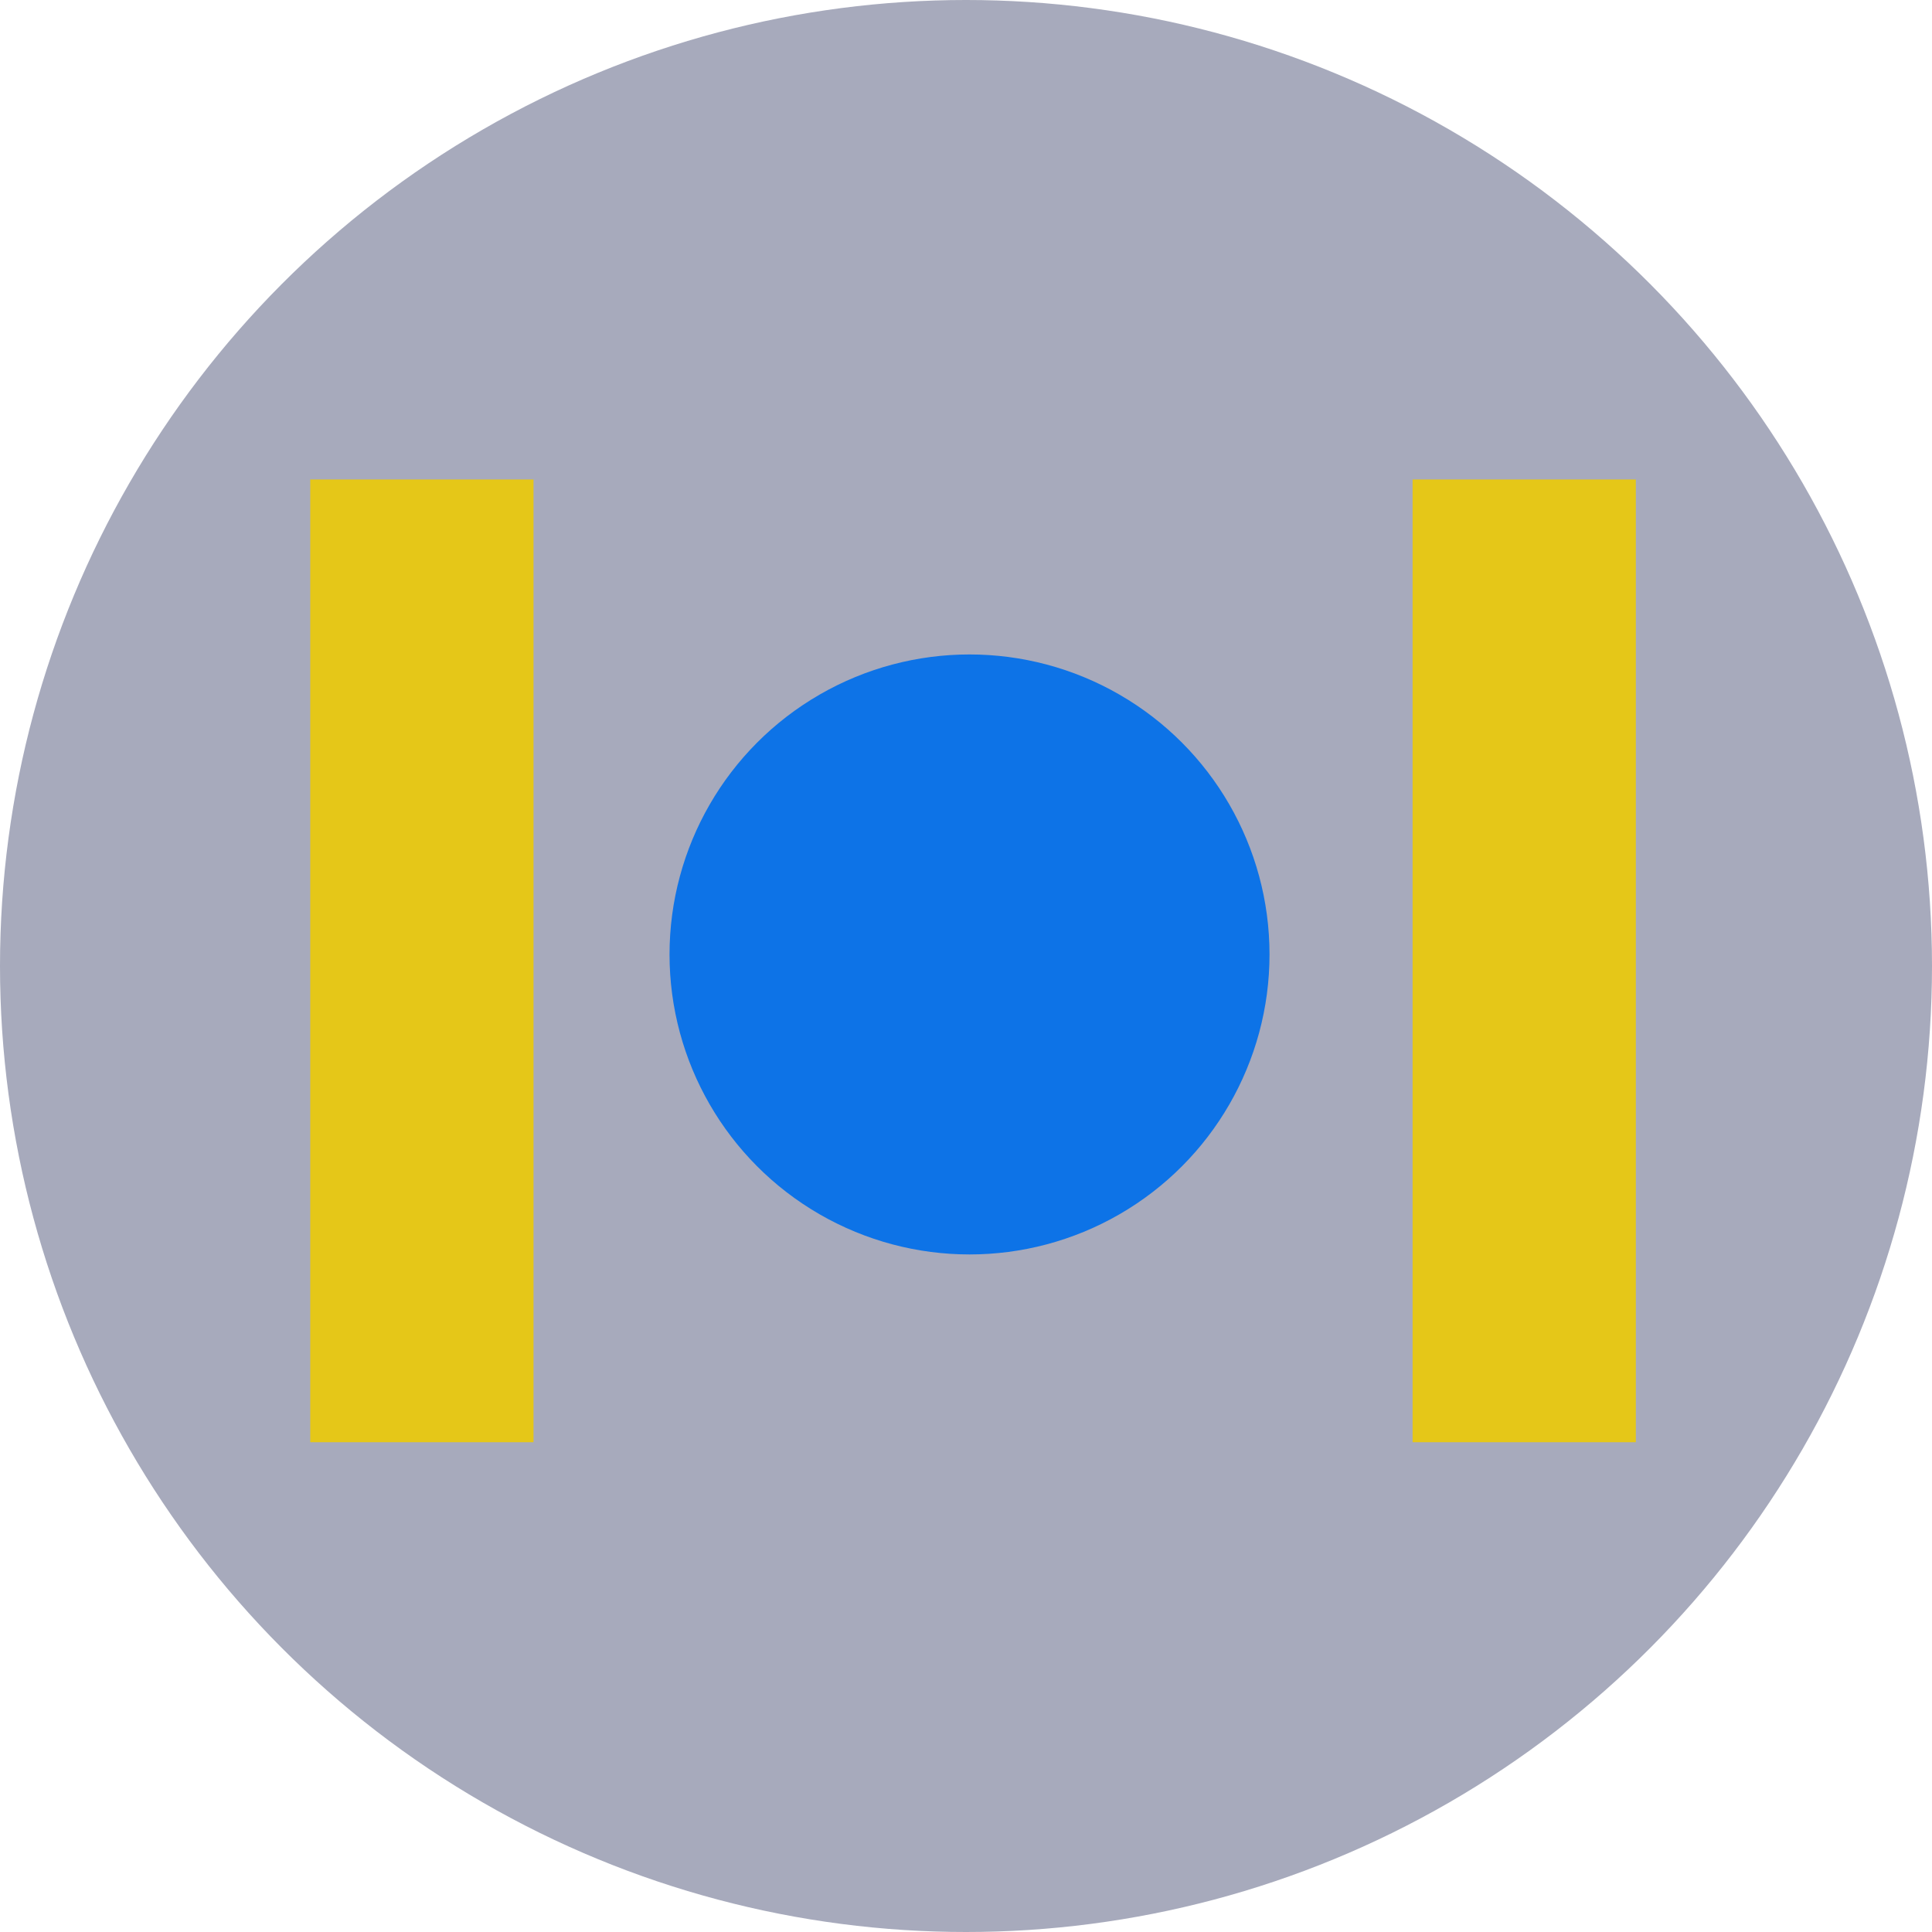
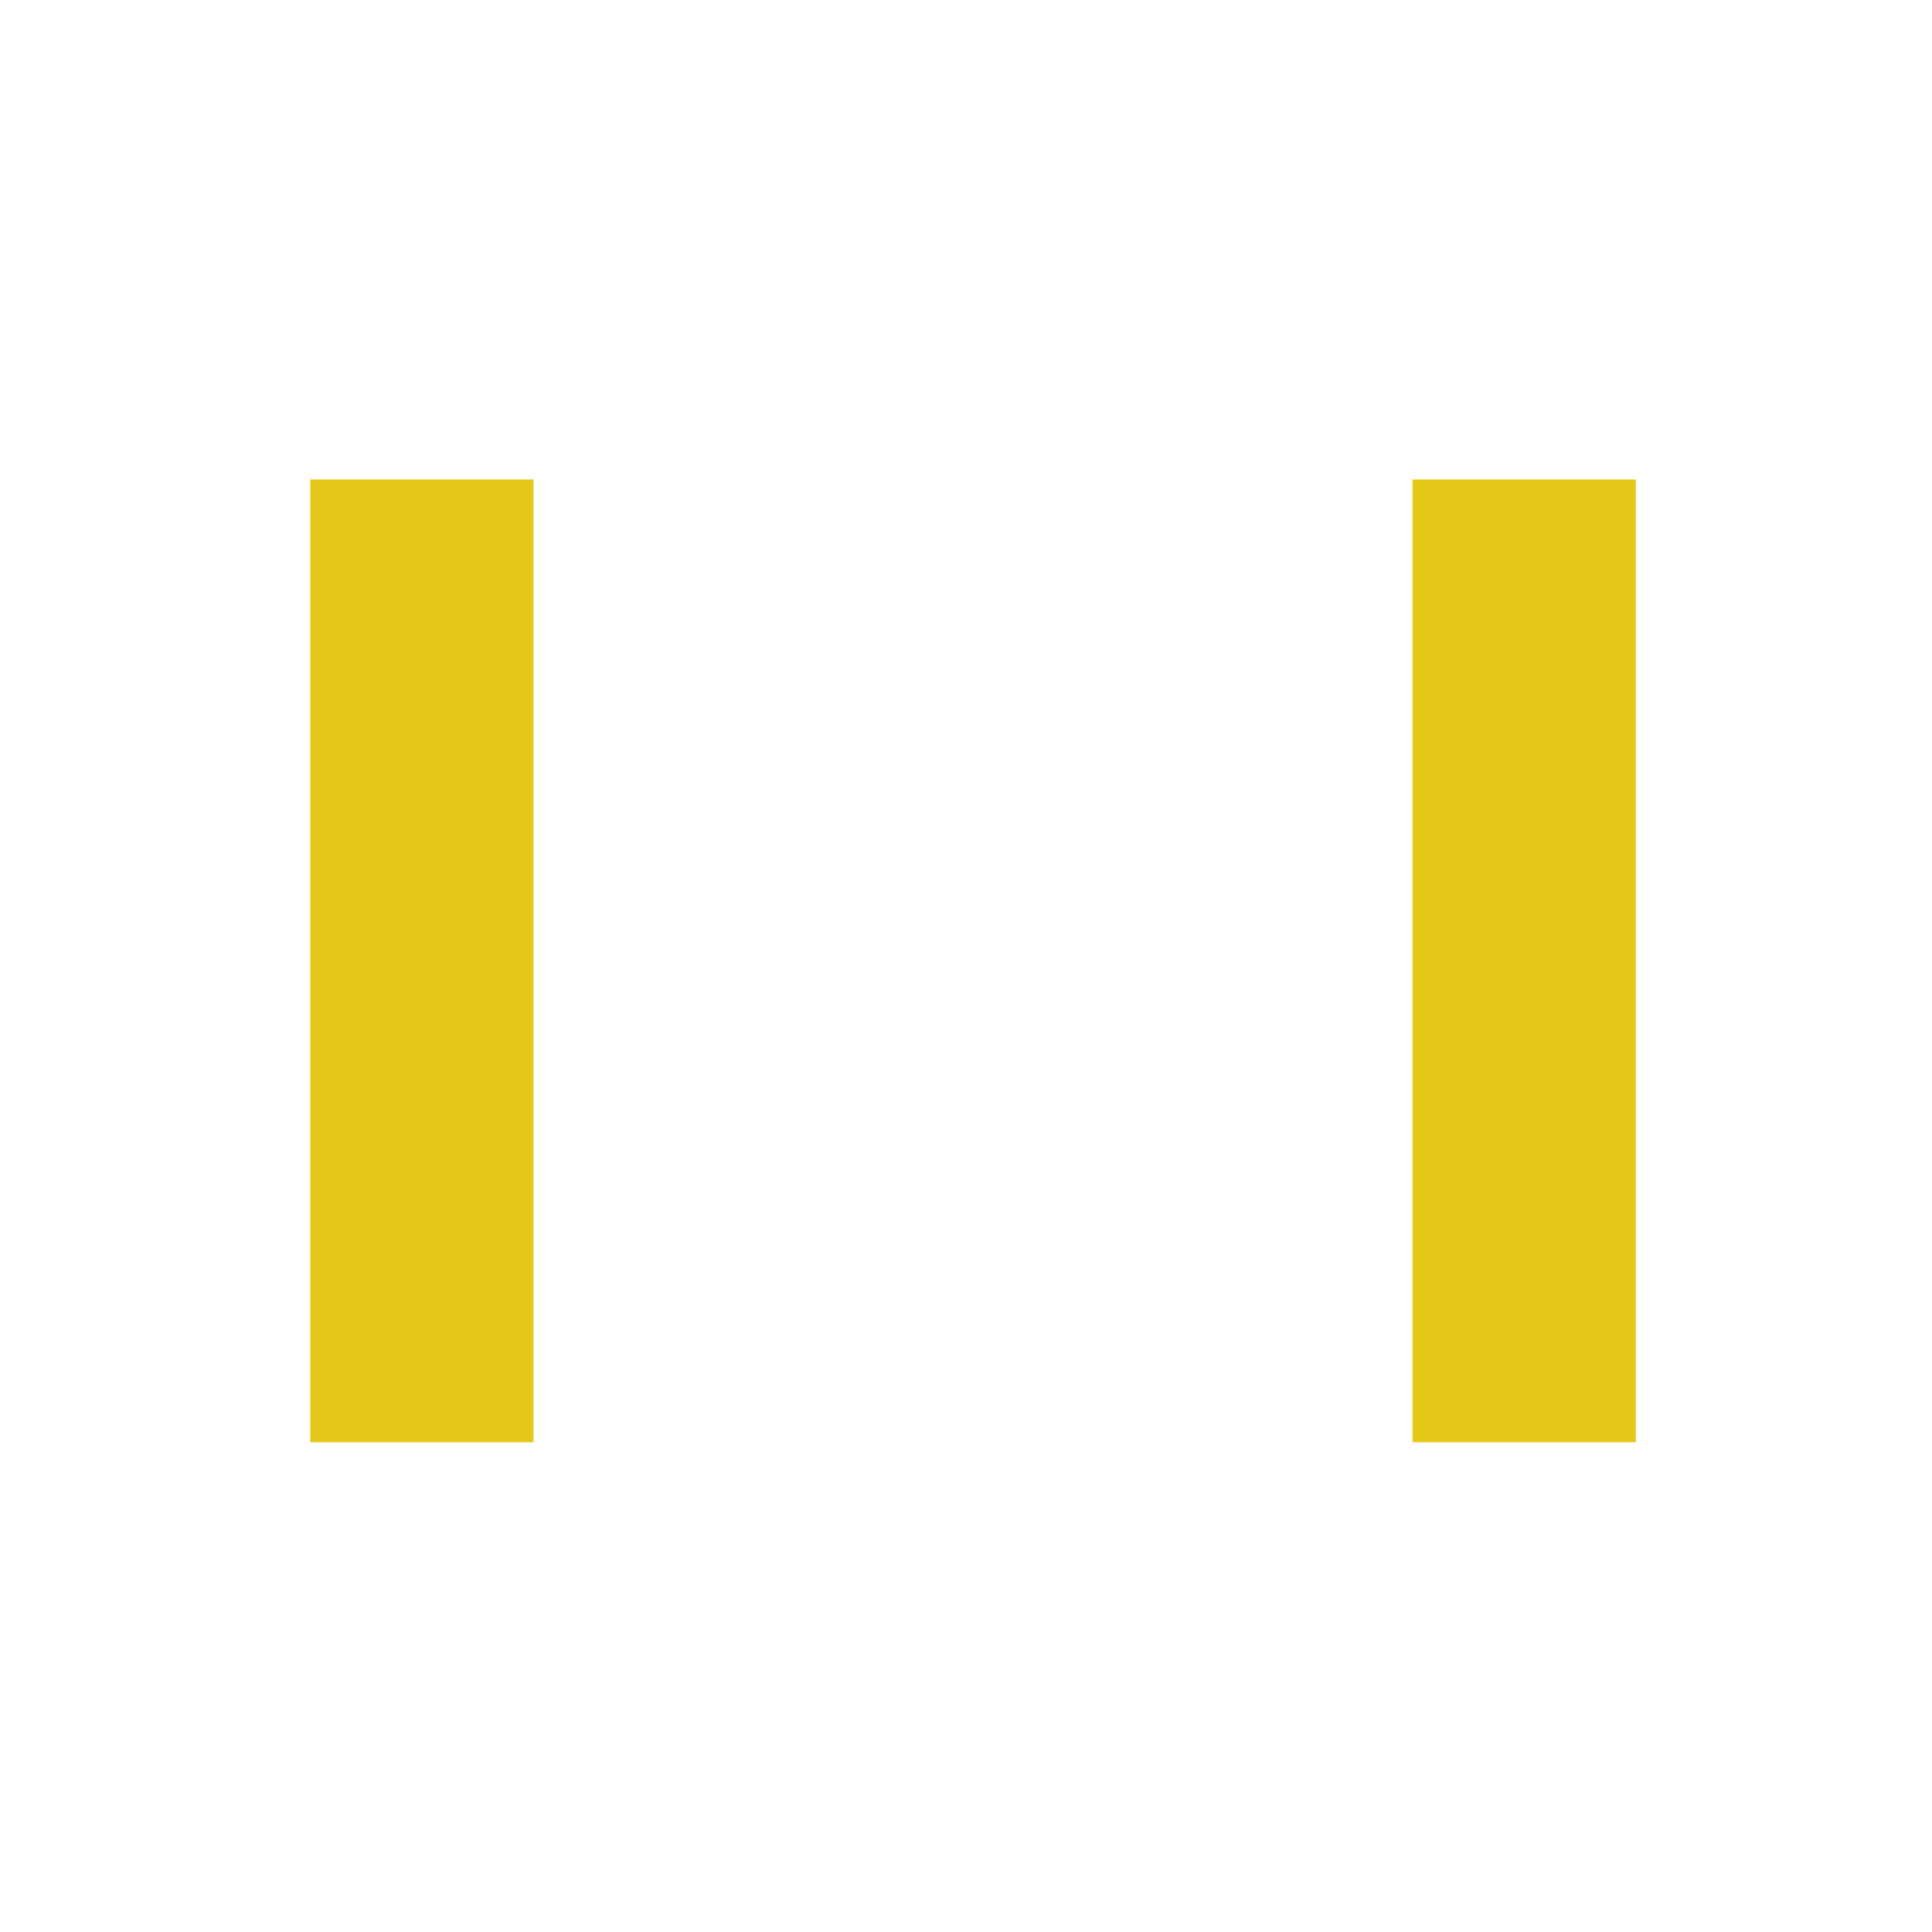
<svg xmlns="http://www.w3.org/2000/svg" width="137" height="137" viewBox="0 0 137 137" fill="none">
-   <circle cx="68.5" cy="68.5" r="68.5" fill="#A7AABC" />
-   <circle cx="68.75" cy="67.681" r="21.273" fill="#0D73E7" />
  <rect x="22" y="34" width="15.831" height="68.27" fill="#E5C718" />
  <rect x="100.168" y="34" width="15.831" height="68.27" fill="#E5C718" />
</svg>